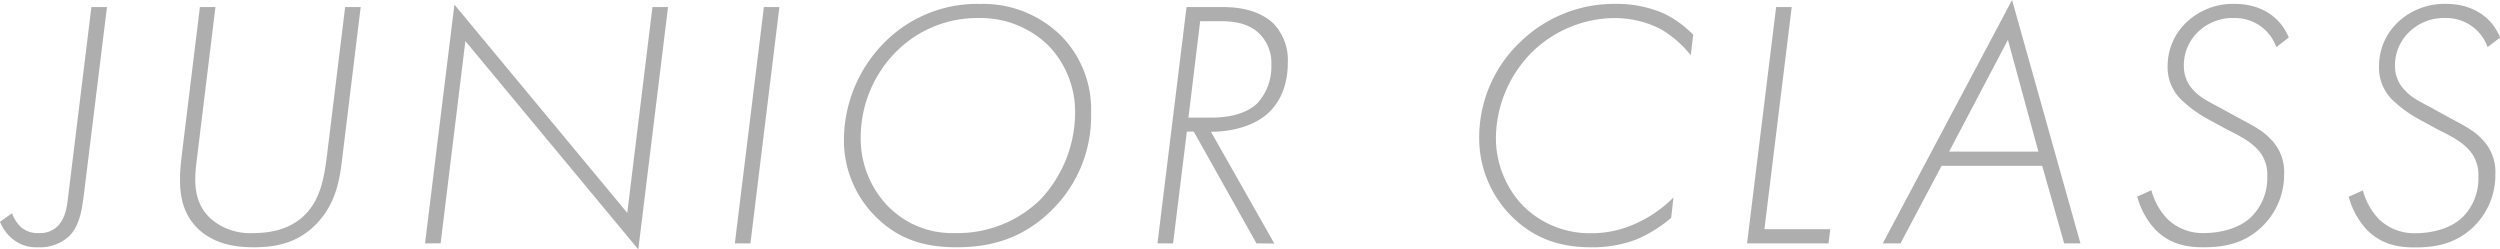
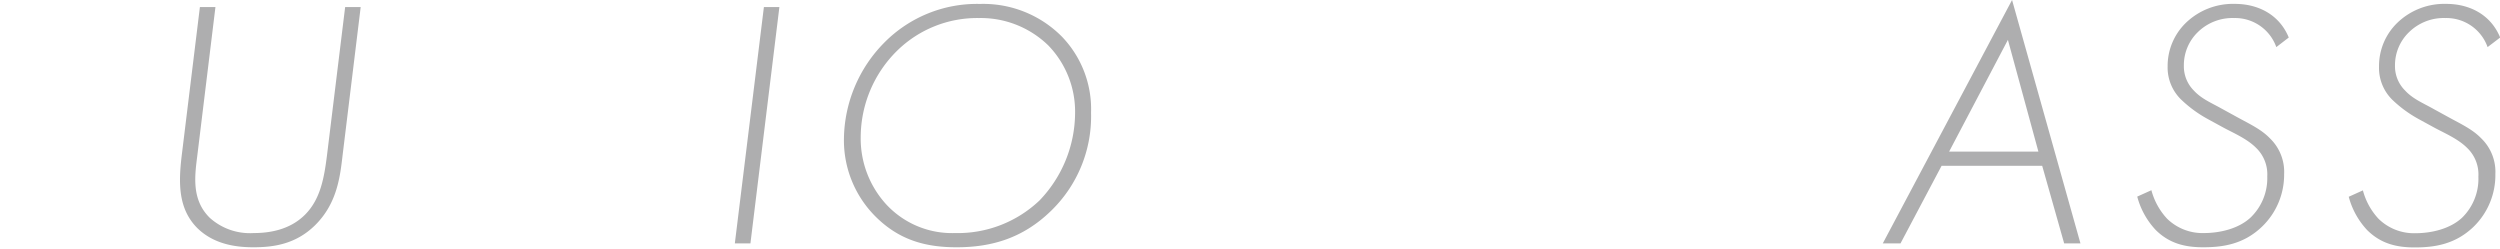
<svg xmlns="http://www.w3.org/2000/svg" width="469.73" height="46.86" viewBox="0 0 469.73 46.86">
  <defs>
    <style>
      .a {
        fill: #aeaeaf;
      }
    </style>
  </defs>
  <title>junior-title</title>
  <g>
-     <path class="a" d="M20.1,1.33,15.77,36.47c-.39,3.13-.86,6-2.79,7.92a8.12,8.12,0,0,1-5.86,2.07A7,7,0,0,1,2.4,44.93,8,8,0,0,1,0,41.67l2.26-1.6A6.72,6.72,0,0,0,4,42.73a4.83,4.83,0,0,0,3.33,1.06,4.64,4.64,0,0,0,3.53-1.33c1.4-1.39,1.73-3.59,1.93-5.39L17.17,1.33Z" />
    <path class="a" d="M40.48,1.33,37.09,29.09c-.47,3.79-1.2,8.38,2.33,11.84a11.28,11.28,0,0,0,8.25,2.86c2.8,0,6.73-.53,9.65-3.46s3.6-7,4.13-11.24l3.4-27.76h2.92L64.38,29.09c-.47,4-1,9.11-5.19,13.24-3.66,3.59-7.86,4.13-11.58,4.13-3.07,0-7.39-.47-10.59-3.66-3.52-3.6-3.52-8.32-2.86-13.71l3.4-27.76Z" />
-     <path class="a" d="M79.86,45.73,85.38.87,117.86,40l4.73-38.67h2.93l-5.59,45.53L87.44,7.72l-4.65,38Z" />
    <path class="a" d="M146.44,1.33,141,45.73h-2.93l5.46-44.4Z" />
    <path class="a" d="M199.5,6.86A19.62,19.62,0,0,1,205,21.17,24.69,24.69,0,0,1,197.5,39.6c-5.32,5.19-11.24,6.86-17.77,6.86-5.79,0-10.71-1.33-15.11-5.66A20.22,20.22,0,0,1,158.57,26a26.1,26.1,0,0,1,7.59-18,24.47,24.47,0,0,1,18-7.26A20.79,20.79,0,0,1,199.5,6.86Zm-4.19,30.81A23.87,23.87,0,0,0,202,21.3a17.87,17.87,0,0,0-5.05-12.78,18.19,18.19,0,0,0-13-5.13,21.49,21.49,0,0,0-15.44,6.19,22.88,22.88,0,0,0-6.79,16.18,18.31,18.31,0,0,0,4.86,12.71,16.84,16.84,0,0,0,12.84,5.32A22.29,22.29,0,0,0,195.31,37.67Z" />
-     <path class="a" d="M236.08,45.73l-11.78-21H223l-2.59,21h-2.93l5.46-44.4h6.92c4.86,0,7.78,1.53,9.38,3.06a9.92,9.92,0,0,1,2.73,7.39c0,4.66-1.73,7.59-3.53,9.32-3.06,2.93-7.78,3.66-10.91,3.66l11.91,21ZM223.3,22.1h4.26c5,0,7.46-1.53,8.66-2.67a10.17,10.17,0,0,0,2.66-7.25,7.77,7.77,0,0,0-2.4-6c-2.26-2.06-5.26-2.2-7.32-2.2H225.5Z" />
-     <path class="a" d="M317.68,10.38a19.75,19.75,0,0,0-5.93-5.06,19.24,19.24,0,0,0-8.25-1.93,22.46,22.46,0,0,0-15.77,6.53,23.13,23.13,0,0,0-6.66,16,18.45,18.45,0,0,0,5.13,12.78,17.7,17.7,0,0,0,12.64,5.12,19.84,19.84,0,0,0,8.59-1.86,23.38,23.38,0,0,0,7-4.86L314,40.93a25.31,25.31,0,0,1-6.39,4,23,23,0,0,1-8.78,1.53c-5.73,0-10.65-1.67-14.78-5.79a20.71,20.71,0,0,1-6.12-14.91,24.75,24.75,0,0,1,7.85-18A25.28,25.28,0,0,1,303.57.73a22.15,22.15,0,0,1,9.05,1.8,19.7,19.7,0,0,1,5.52,4Z" />
-     <path class="a" d="M336.65,1.33l-5.13,41.73H343.9l-.33,2.67H328.26l5.46-44.4Z" />
    <path class="a" d="M383.71,31.15h-18.9l-7.72,14.58h-3.33L378.05,0,390.9,45.73h-3.06ZM383,28.49l-5.73-21-11.05,21Z" />
    <path class="a" d="M427.7,8.85a8.21,8.21,0,0,0-7.92-5.46,9.29,9.29,0,0,0-6.85,2.67,8.63,8.63,0,0,0-2.6,6.25A6.45,6.45,0,0,0,412.19,17c1.47,1.6,3.33,2.33,5.33,3.46l2.19,1.2c2.73,1.53,5.06,2.53,6.79,4.33a8.75,8.75,0,0,1,2.67,6.72A13.53,13.53,0,0,1,425,42.6c-3.46,3.32-7.39,3.86-11.05,3.86-3.33,0-6.32-.67-8.92-3.26a14.62,14.62,0,0,1-3.46-6.26l2.66-1.2a12.61,12.61,0,0,0,2.93,5.33,9.51,9.51,0,0,0,6.92,2.72c3.13,0,6.59-.86,8.79-2.92A10.24,10.24,0,0,0,426,33.15a6.89,6.89,0,0,0-2.13-5.4c-1.66-1.66-4.13-2.72-6-3.72l-3.06-1.67a23.24,23.24,0,0,1-5-3.66,8.4,8.4,0,0,1-2.53-6.25,11.29,11.29,0,0,1,3.39-8.12,12.74,12.74,0,0,1,9.25-3.6c4.26,0,8.32,1.93,10.12,6.32Z" />
    <path class="a" d="M467.4,8.85a8.21,8.21,0,0,0-7.92-5.46,9.32,9.32,0,0,0-6.86,2.67A8.61,8.61,0,0,0,450,12.31,6.41,6.41,0,0,0,451.89,17c1.47,1.6,3.33,2.33,5.33,3.46l2.19,1.2c2.73,1.53,5.06,2.53,6.79,4.33a8.74,8.74,0,0,1,2.66,6.72,13.52,13.52,0,0,1-4.12,9.92c-3.46,3.32-7.39,3.86-11.05,3.86-3.33,0-6.32-.67-8.92-3.26a14.62,14.62,0,0,1-3.46-6.26l2.66-1.2a12.49,12.49,0,0,0,2.93,5.33,9.5,9.5,0,0,0,6.92,2.72c3.13,0,6.59-.86,8.79-2.92a10.24,10.24,0,0,0,3.06-7.72,6.89,6.89,0,0,0-2.13-5.4c-1.66-1.66-4.13-2.72-6-3.72l-3.06-1.67a23.24,23.24,0,0,1-5-3.66A8.4,8.4,0,0,1,447,12.45a11.29,11.29,0,0,1,3.39-8.12,12.72,12.72,0,0,1,9.25-3.6c4.26,0,8.32,1.93,10.12,6.32Z" />
  </g>
</svg>